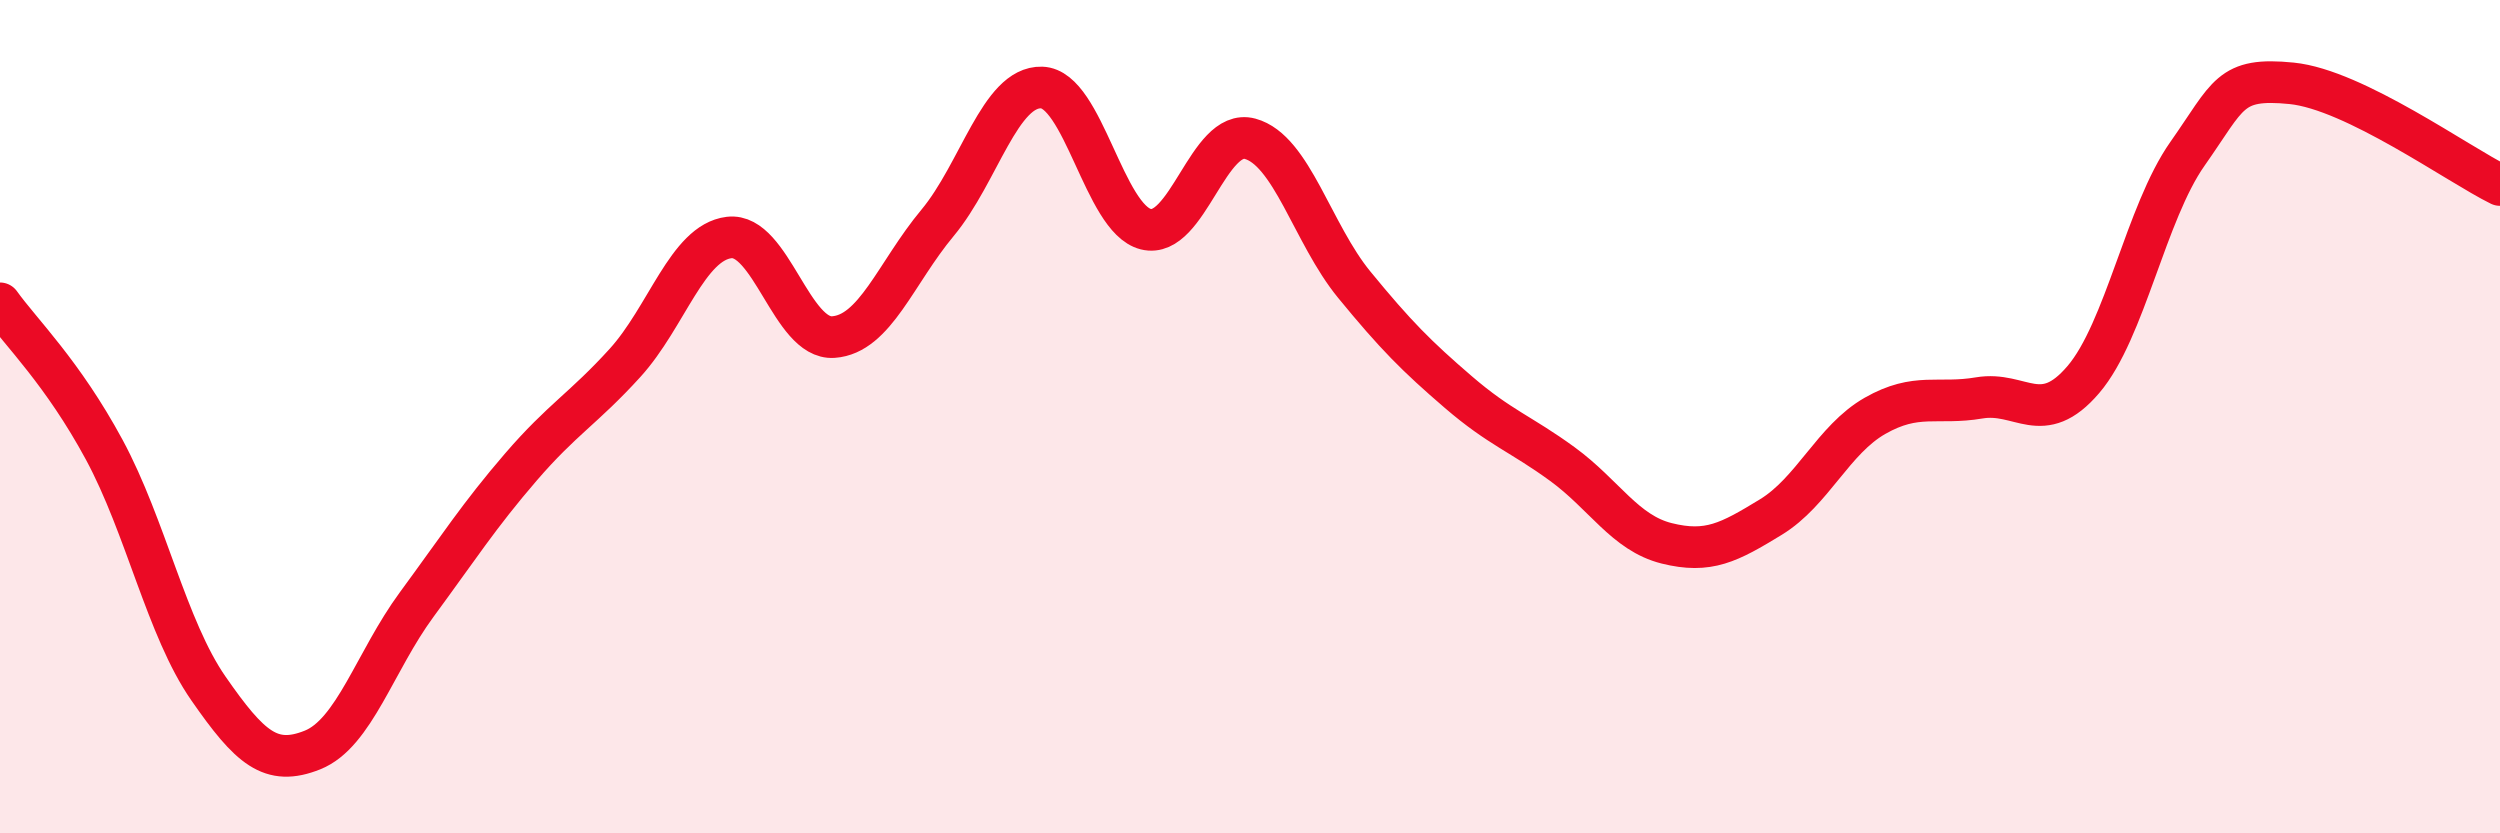
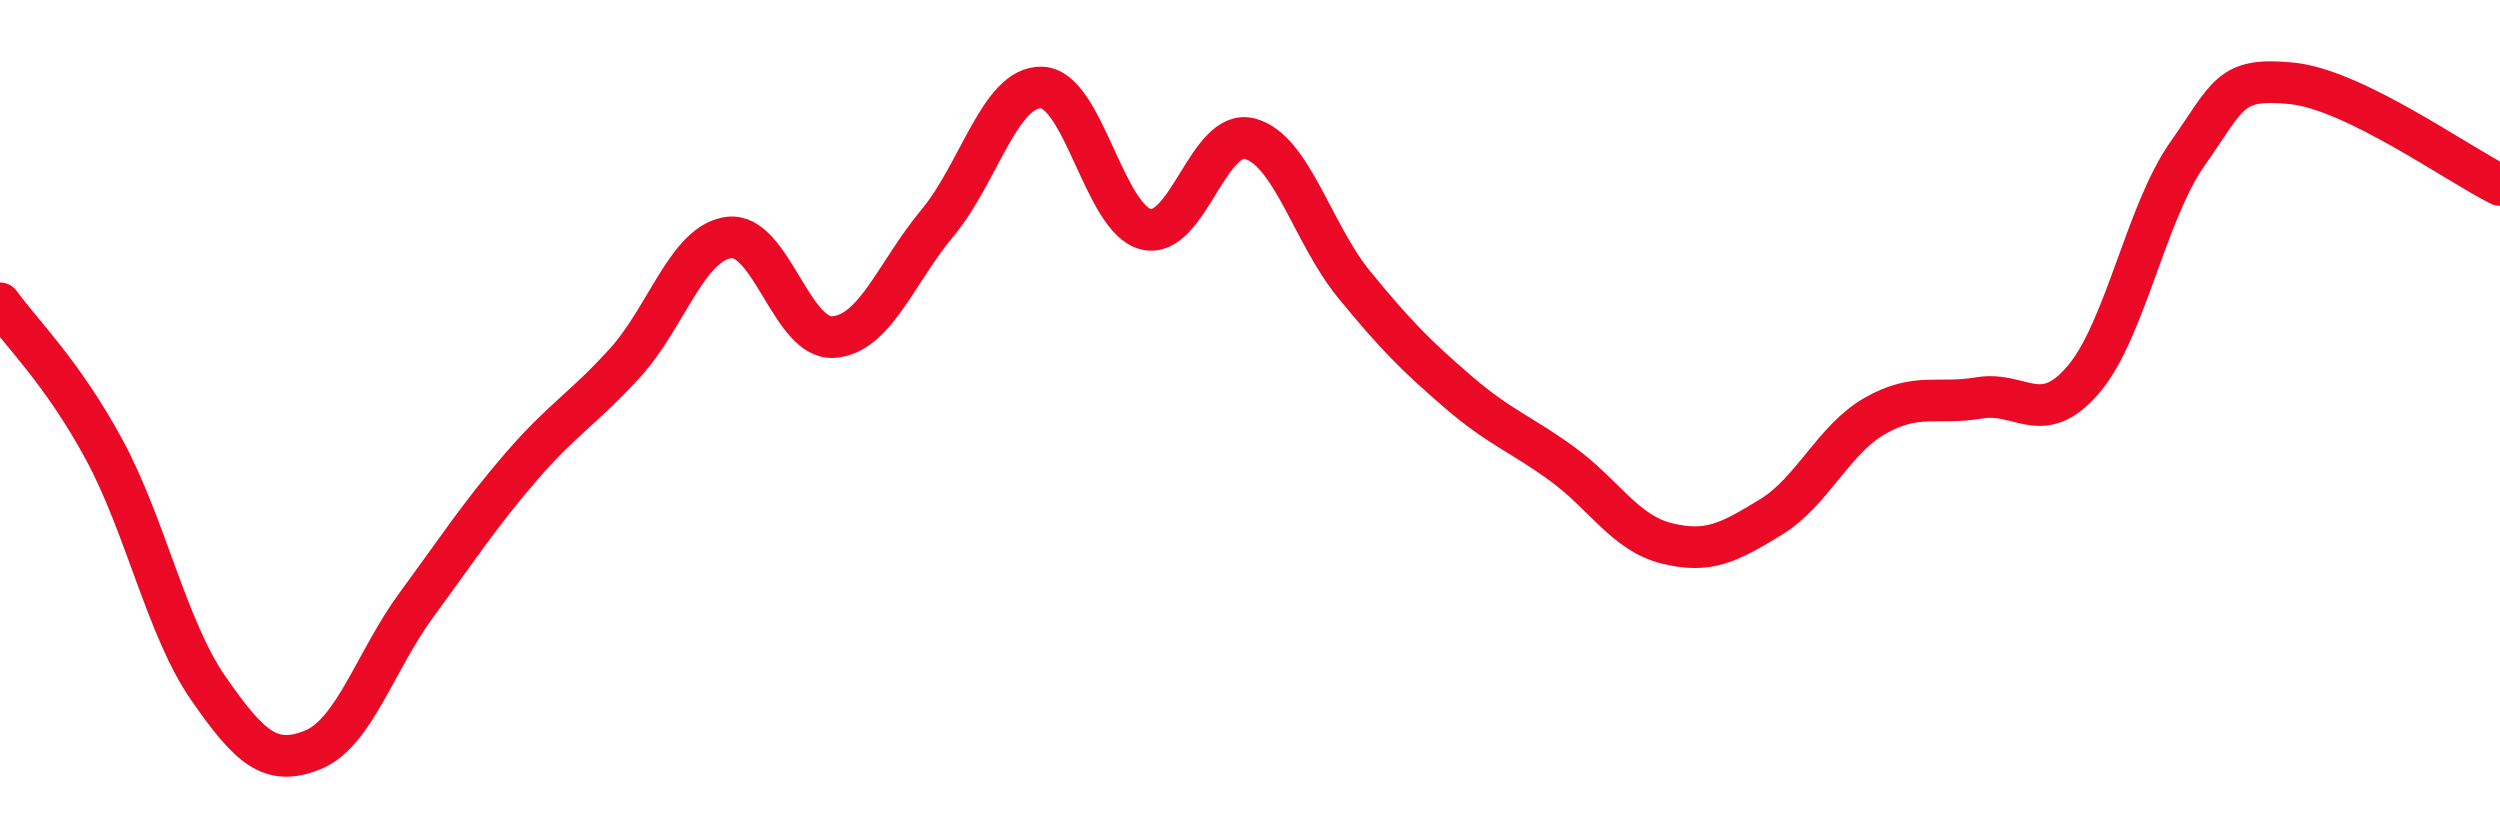
<svg xmlns="http://www.w3.org/2000/svg" width="60" height="20" viewBox="0 0 60 20">
-   <path d="M 0,7.28 C 0.5,7.98 1.5,8.94 2.5,10.79 C 3.5,12.64 4,15.08 5,16.52 C 6,17.96 6.5,18.4 7.5,18 C 8.5,17.6 9,15.87 10,14.51 C 11,13.15 11.5,12.37 12.5,11.21 C 13.5,10.05 14,9.81 15,8.71 C 16,7.61 16.5,5.82 17.5,5.7 C 18.5,5.58 19,8.16 20,8.09 C 21,8.02 21.5,6.55 22.5,5.35 C 23.5,4.15 24,2.07 25,2.1 C 26,2.13 26.5,5.25 27.5,5.5 C 28.5,5.75 29,3.06 30,3.33 C 31,3.6 31.5,5.61 32.5,6.83 C 33.5,8.05 34,8.55 35,9.41 C 36,10.27 36.5,10.41 37.5,11.14 C 38.5,11.87 39,12.79 40,13.04 C 41,13.29 41.5,13.02 42.5,12.41 C 43.5,11.8 44,10.55 45,9.98 C 46,9.41 46.5,9.72 47.5,9.55 C 48.5,9.38 49,10.28 50,9.11 C 51,7.94 51.5,5.11 52.5,3.69 C 53.5,2.27 53.5,1.85 55,2 C 56.5,2.15 59,3.95 60,4.44L60 20L0 20Z" fill="#EB0A25" opacity="0.1" stroke-linecap="round" stroke-linejoin="round" />
  <path d="M 0,7.28 C 0.5,7.98 1.5,8.94 2.5,10.79 C 3.5,12.64 4,15.08 5,16.52 C 6,17.96 6.5,18.4 7.5,18 C 8.5,17.6 9,15.87 10,14.51 C 11,13.15 11.5,12.37 12.5,11.21 C 13.5,10.05 14,9.81 15,8.71 C 16,7.61 16.5,5.82 17.5,5.7 C 18.5,5.58 19,8.16 20,8.09 C 21,8.02 21.5,6.55 22.5,5.35 C 23.5,4.15 24,2.07 25,2.1 C 26,2.13 26.5,5.25 27.5,5.5 C 28.5,5.75 29,3.06 30,3.33 C 31,3.6 31.5,5.61 32.5,6.83 C 33.5,8.05 34,8.55 35,9.41 C 36,10.27 36.5,10.41 37.5,11.14 C 38.5,11.87 39,12.79 40,13.04 C 41,13.29 41.5,13.02 42.5,12.41 C 43.5,11.8 44,10.55 45,9.98 C 46,9.41 46.5,9.72 47.5,9.55 C 48.5,9.38 49,10.28 50,9.11 C 51,7.94 51.5,5.11 52.5,3.69 C 53.5,2.27 53.5,1.85 55,2 C 56.5,2.15 59,3.95 60,4.44" stroke="#EB0A25" stroke-width="1" fill="none" stroke-linecap="round" stroke-linejoin="round" />
</svg>